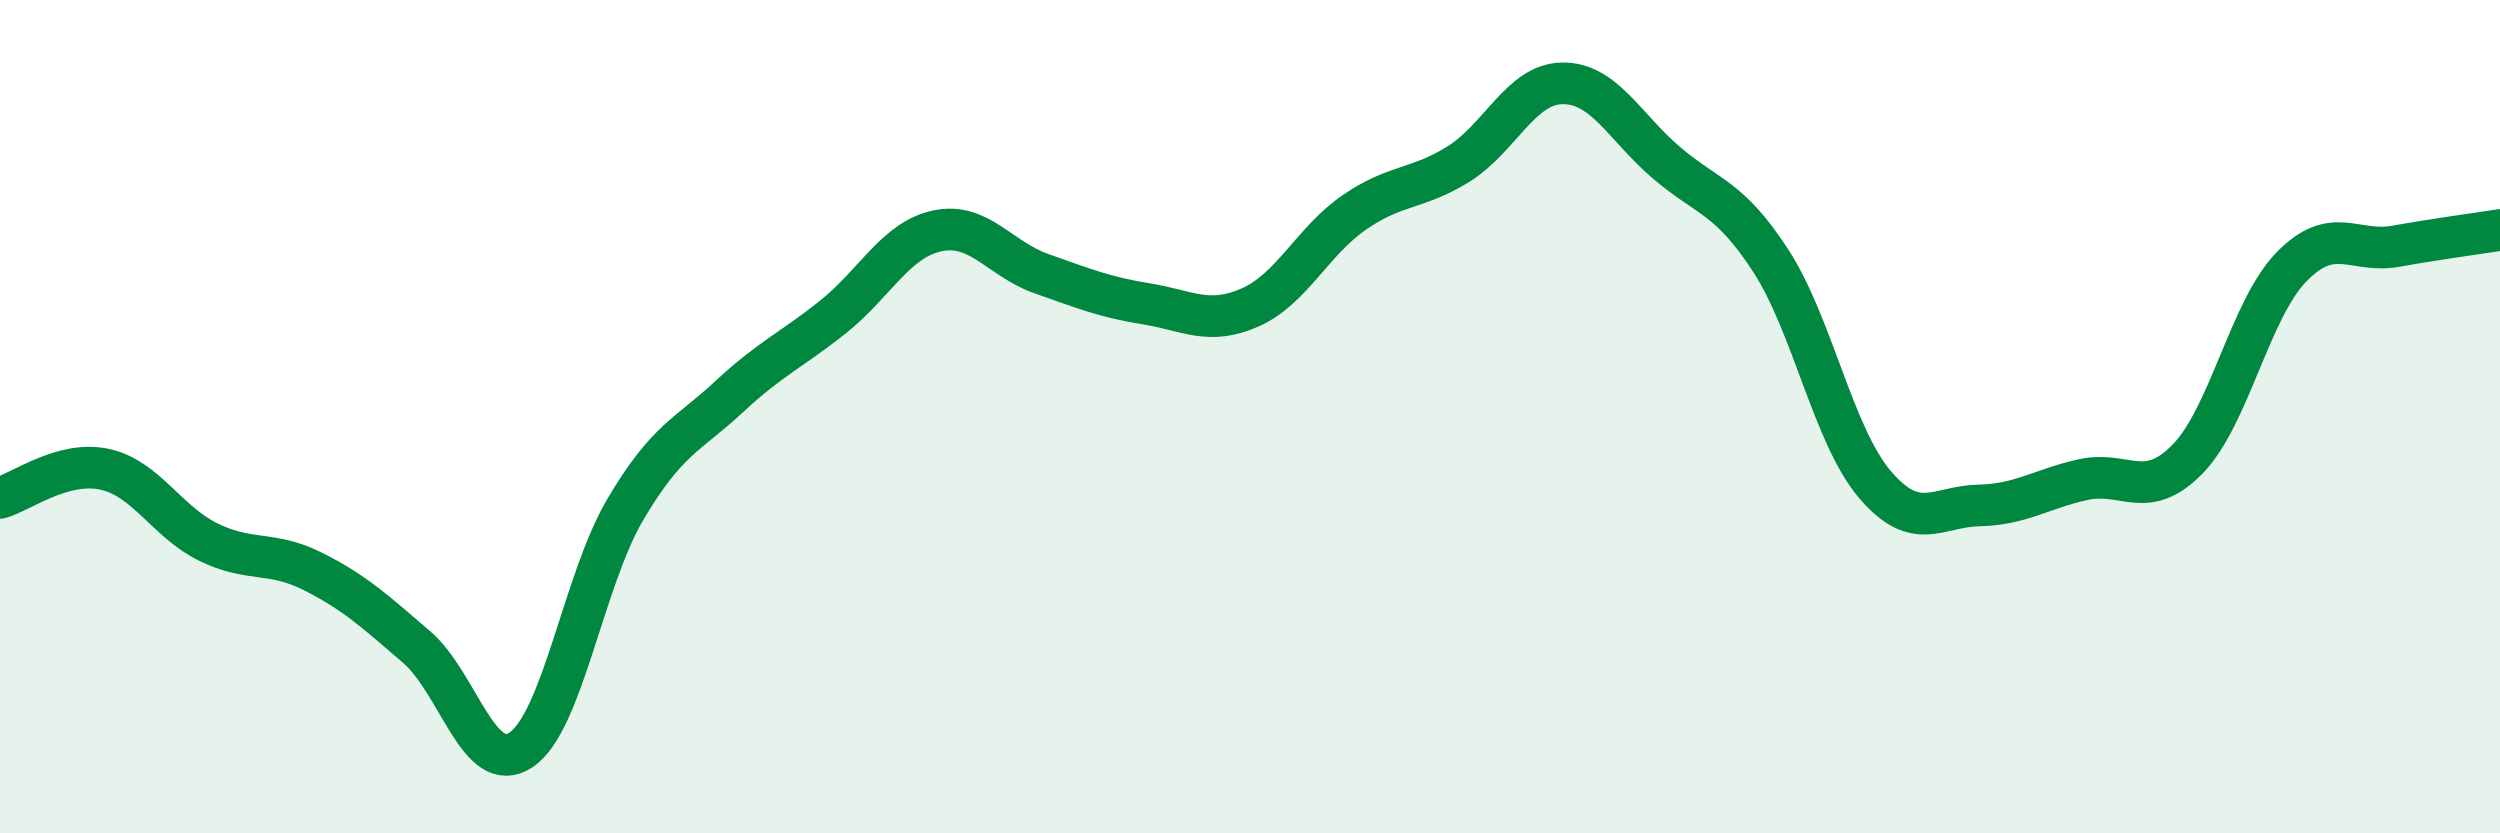
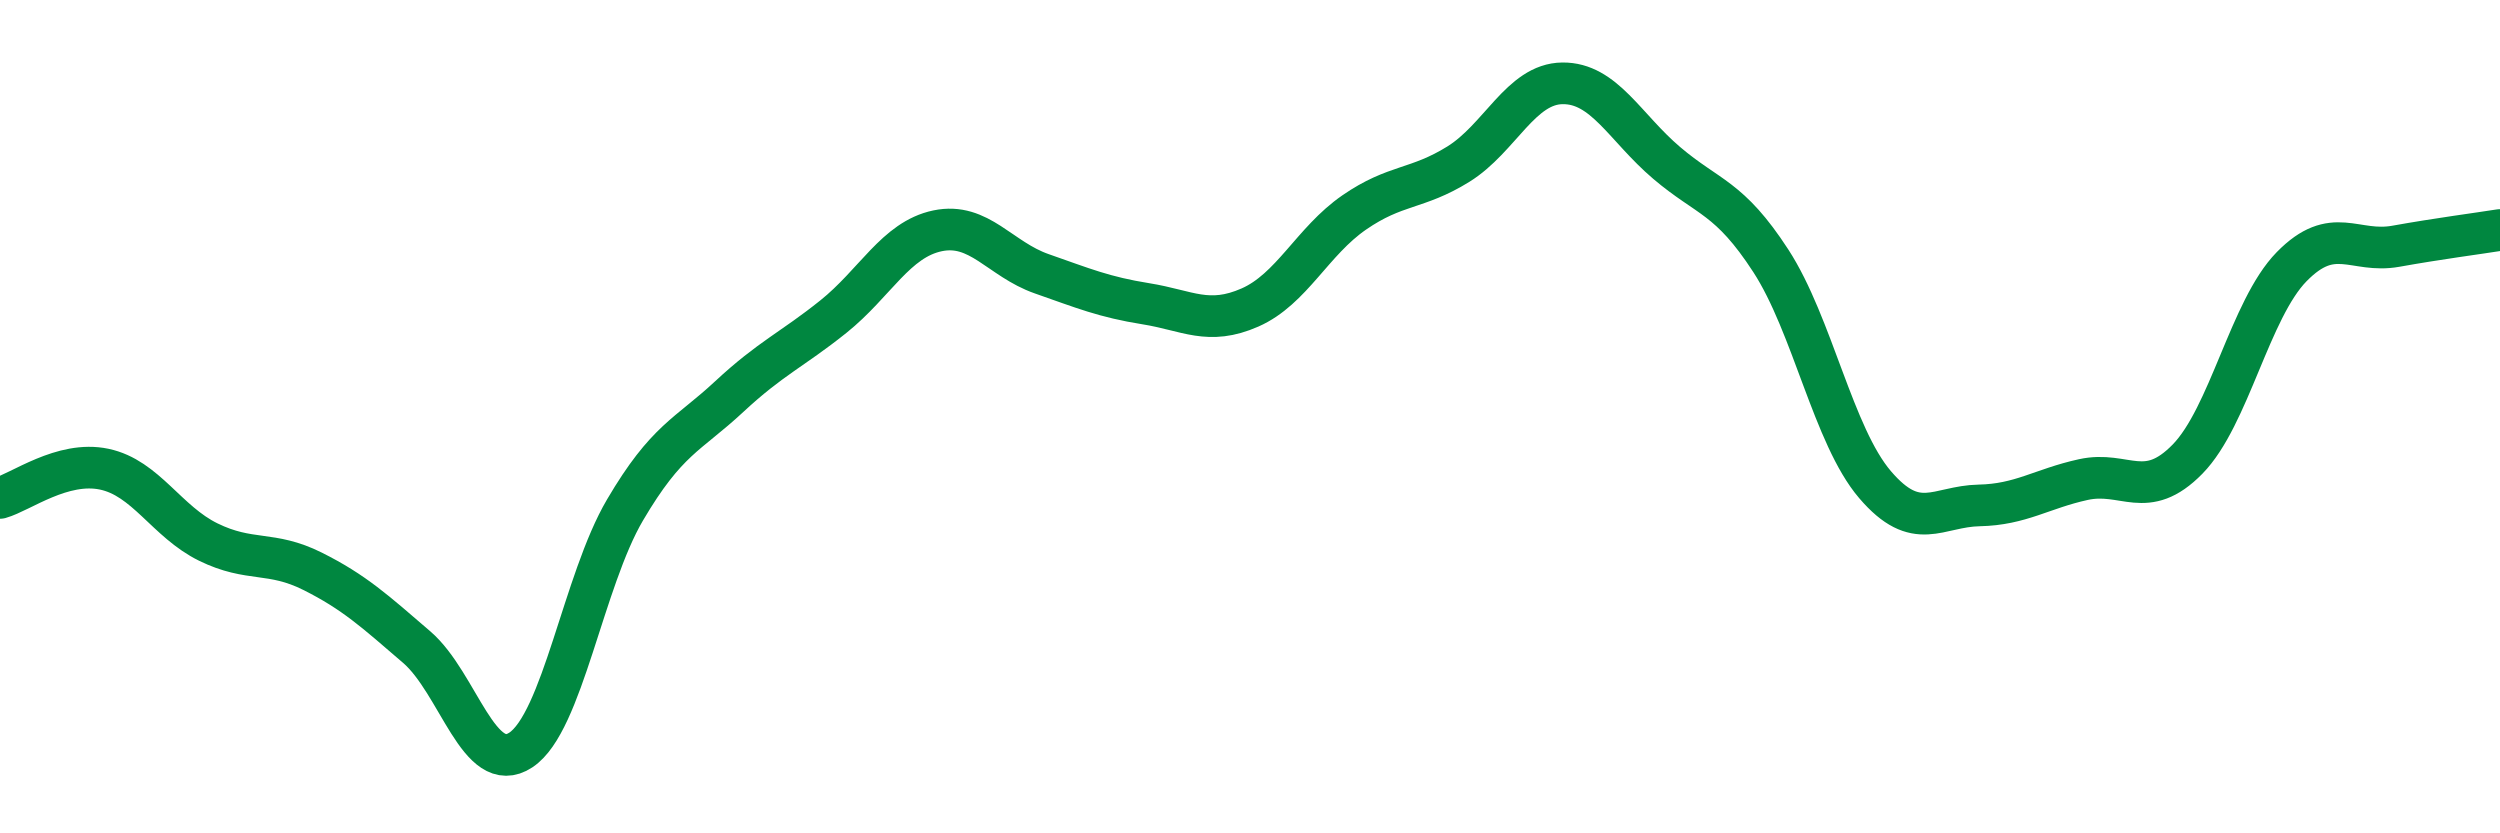
<svg xmlns="http://www.w3.org/2000/svg" width="60" height="20" viewBox="0 0 60 20">
-   <path d="M 0,11.95 C 0.5,11.81 1.5,11.05 2.5,11.26 C 3.5,11.47 4,12.52 5,13.01 C 6,13.5 6.5,13.21 7.5,13.71 C 8.5,14.21 9,14.67 10,15.53 C 11,16.39 11.5,18.66 12.5,18 C 13.5,17.34 14,13.94 15,12.24 C 16,10.54 16.5,10.45 17.5,9.52 C 18.5,8.59 19,8.4 20,7.6 C 21,6.8 21.5,5.75 22.5,5.54 C 23.5,5.33 24,6.22 25,6.57 C 26,6.92 26.5,7.13 27.5,7.29 C 28.5,7.45 29,7.82 30,7.38 C 31,6.94 31.5,5.79 32.5,5.1 C 33.5,4.41 34,4.56 35,3.94 C 36,3.32 36.5,2.01 37.5,2 C 38.5,1.99 39,3.06 40,3.91 C 41,4.76 41.5,4.72 42.5,6.26 C 43.5,7.8 44,10.46 45,11.63 C 46,12.8 46.5,12.15 47.5,12.13 C 48.5,12.11 49,11.73 50,11.51 C 51,11.29 51.5,12.04 52.5,11.02 C 53.5,10 54,7.42 55,6.4 C 56,5.38 56.5,6.09 57.5,5.91 C 58.5,5.73 59.5,5.6 60,5.52L60 20L0 20Z" fill="#008740" opacity="0.1" stroke-linecap="round" stroke-linejoin="round" />
  <path d="M 0,11.95 C 0.5,11.81 1.5,11.05 2.5,11.26 C 3.5,11.47 4,12.52 5,13.01 C 6,13.5 6.5,13.21 7.5,13.71 C 8.5,14.21 9,14.67 10,15.53 C 11,16.39 11.5,18.66 12.5,18 C 13.5,17.34 14,13.94 15,12.24 C 16,10.54 16.5,10.45 17.5,9.52 C 18.5,8.59 19,8.4 20,7.6 C 21,6.8 21.5,5.75 22.5,5.54 C 23.5,5.33 24,6.22 25,6.57 C 26,6.92 26.5,7.13 27.5,7.29 C 28.5,7.45 29,7.82 30,7.38 C 31,6.94 31.5,5.79 32.5,5.1 C 33.5,4.41 34,4.56 35,3.94 C 36,3.32 36.5,2.01 37.5,2 C 38.5,1.99 39,3.06 40,3.91 C 41,4.76 41.5,4.72 42.5,6.26 C 43.5,7.8 44,10.46 45,11.63 C 46,12.8 46.5,12.15 47.5,12.13 C 48.5,12.11 49,11.73 50,11.51 C 51,11.29 51.5,12.04 52.5,11.02 C 53.5,10 54,7.42 55,6.4 C 56,5.38 56.5,6.09 57.5,5.91 C 58.5,5.73 59.5,5.6 60,5.52" stroke="#008740" stroke-width="1" fill="none" stroke-linecap="round" stroke-linejoin="round" />
</svg>